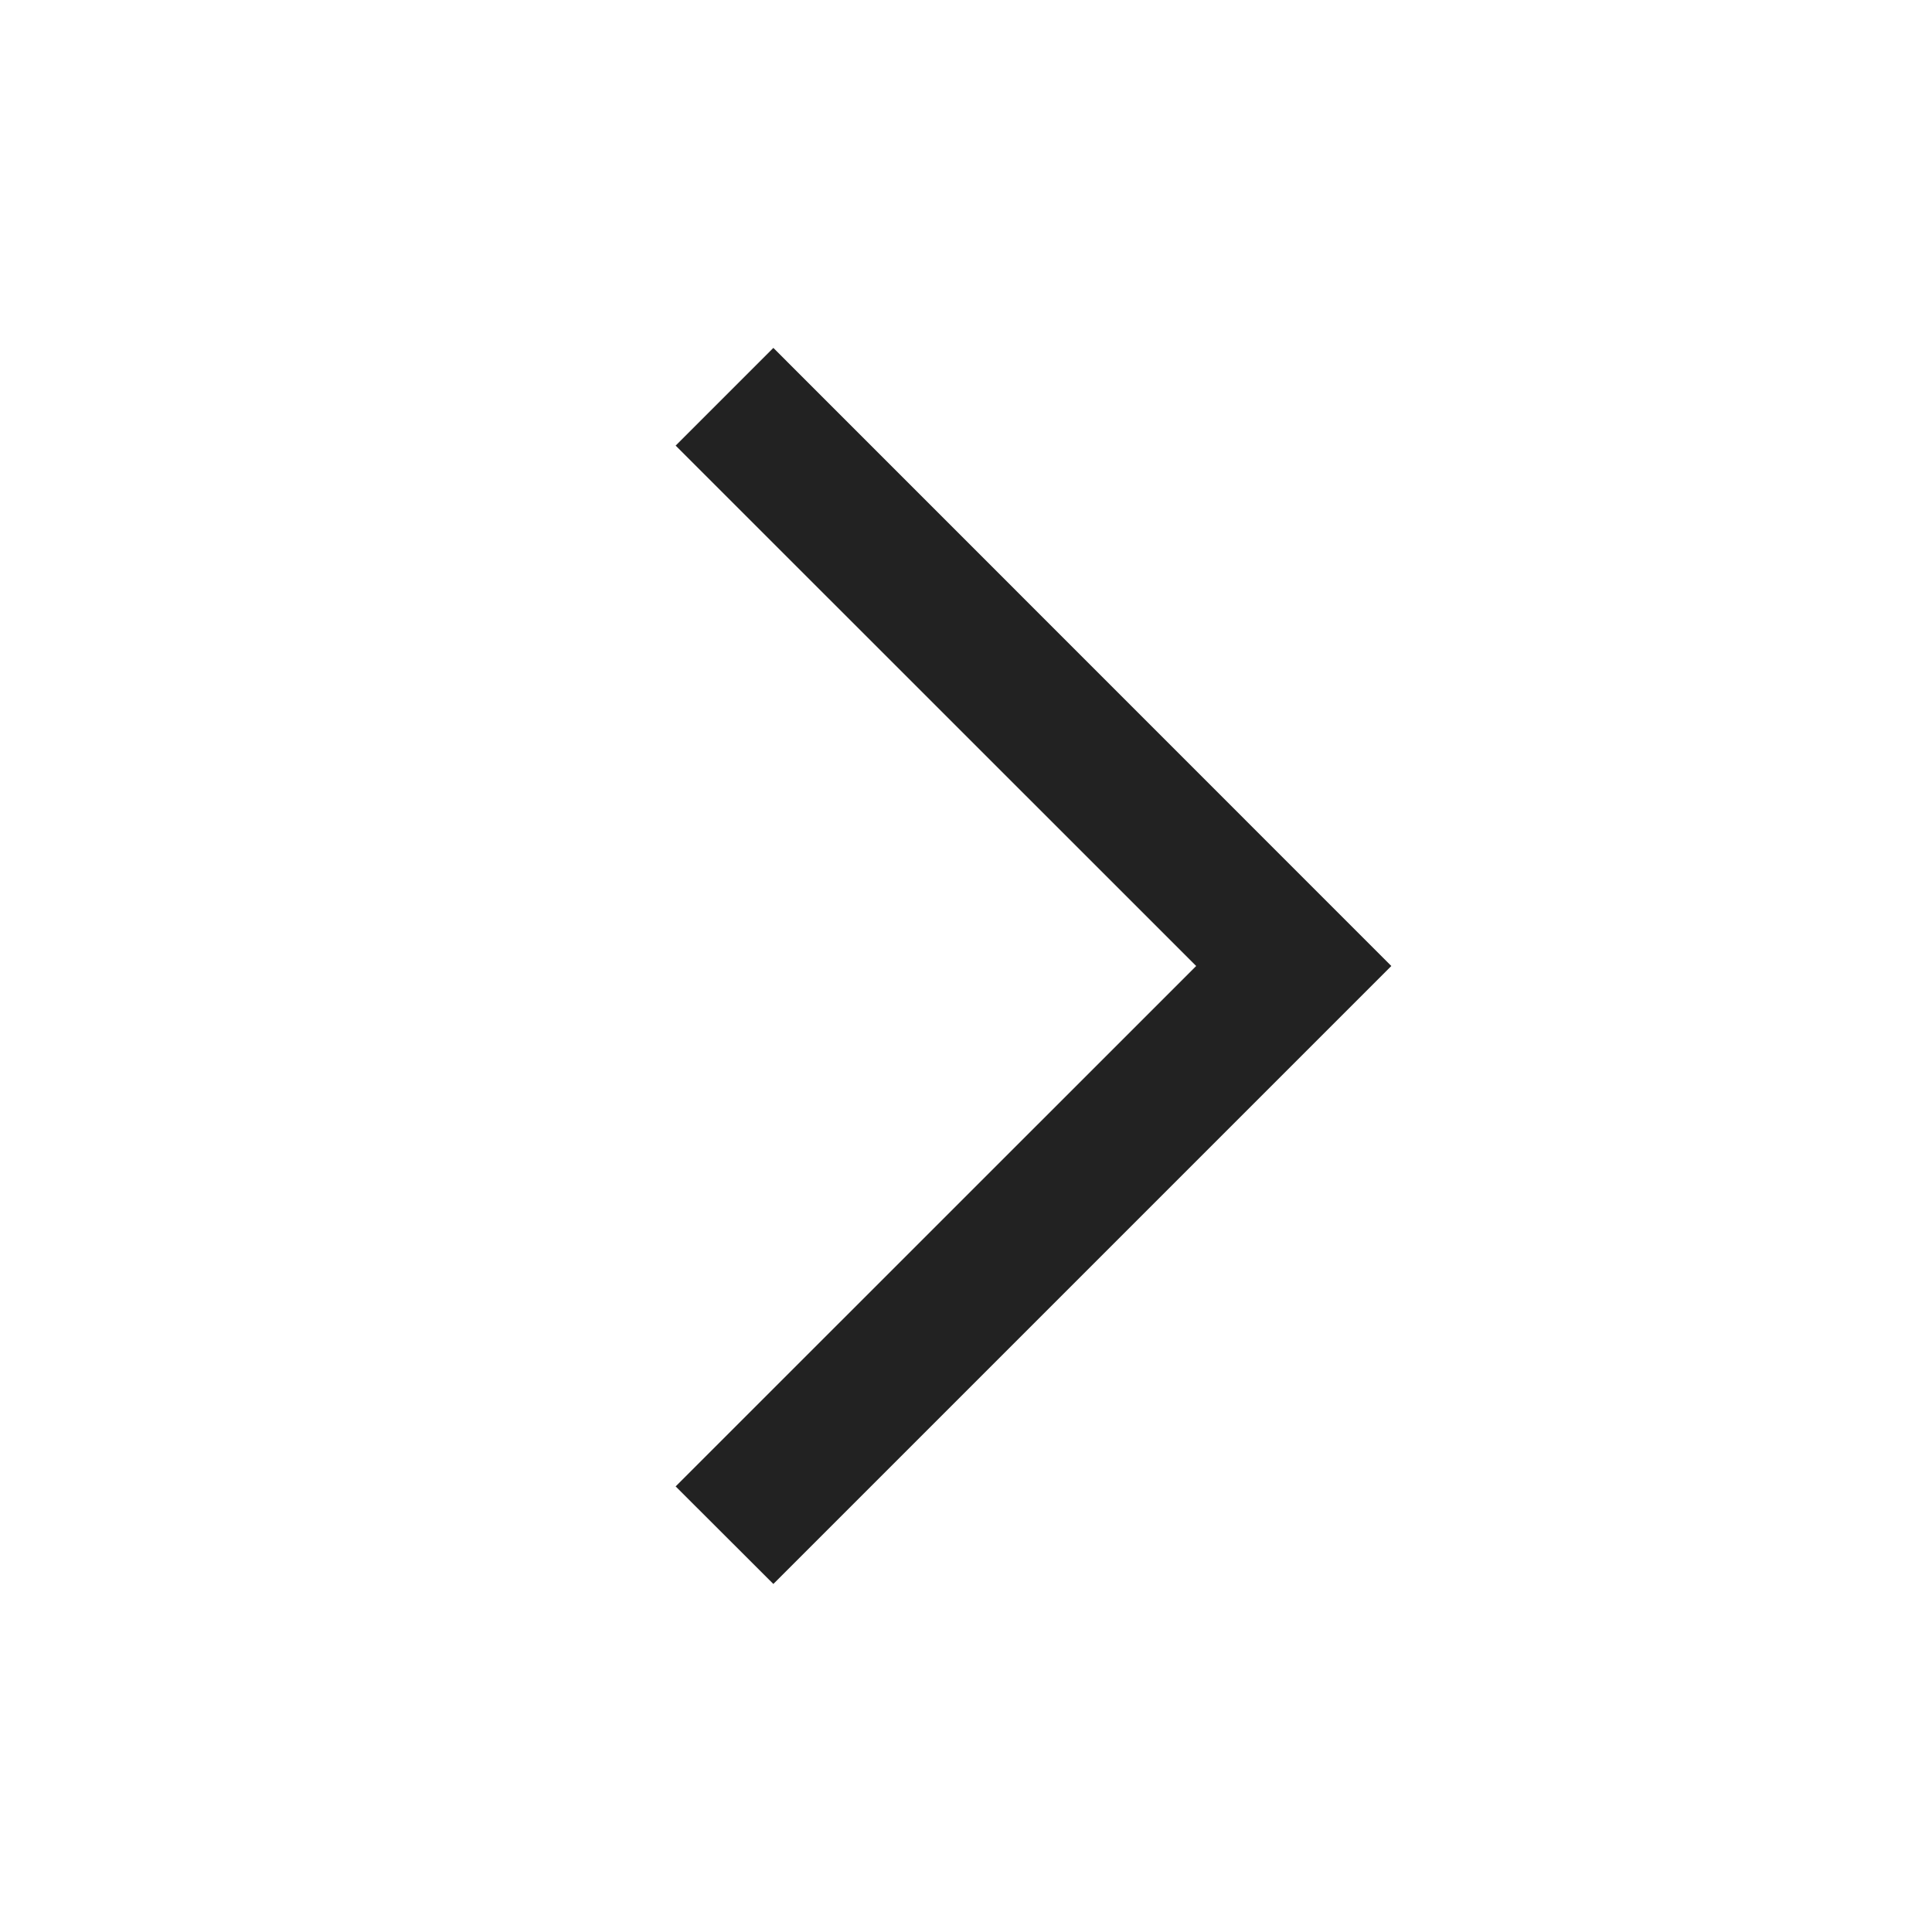
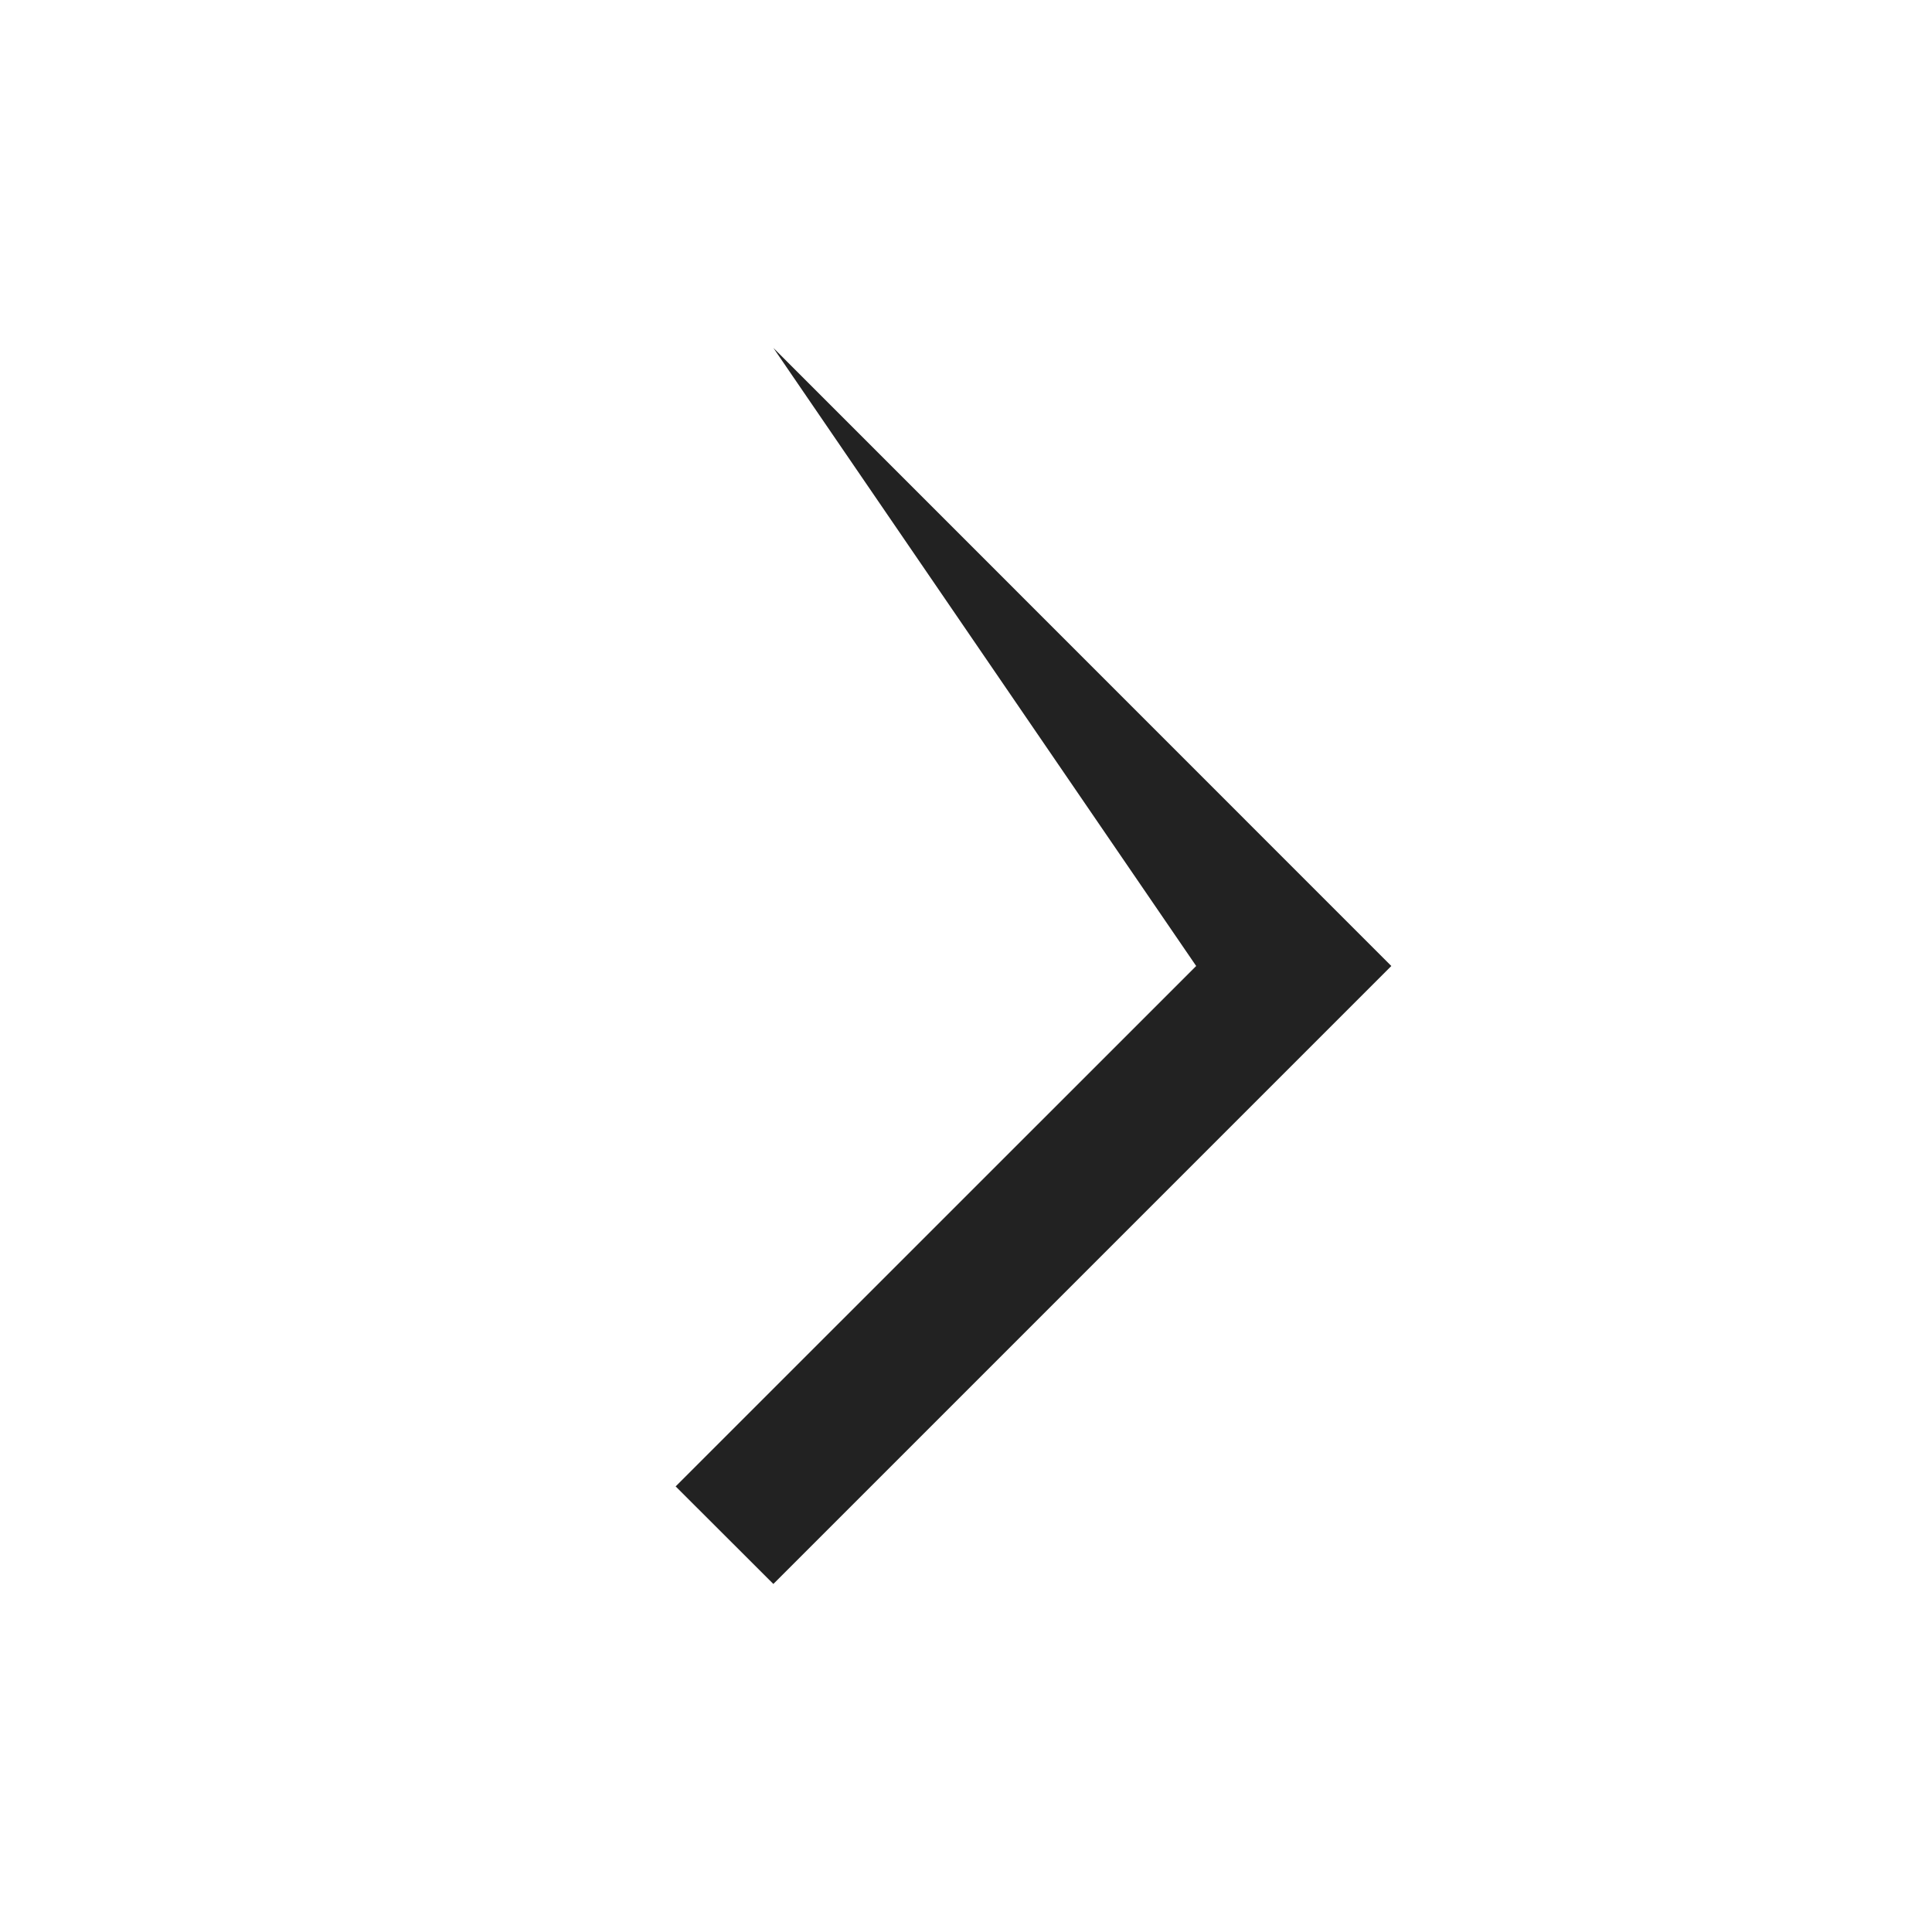
<svg xmlns="http://www.w3.org/2000/svg" width="14" height="14" viewBox="0 0 14 14" fill="none">
-   <path d="M5.604 2.521L10.082 7L5.604 11.478L4.896 10.771L8.668 7L4.896 3.229L5.604 2.521Z" fill="#222222" />
+   <path d="M5.604 2.521L10.082 7L5.604 11.478L4.896 10.771L8.668 7L5.604 2.521Z" fill="#222222" />
</svg>